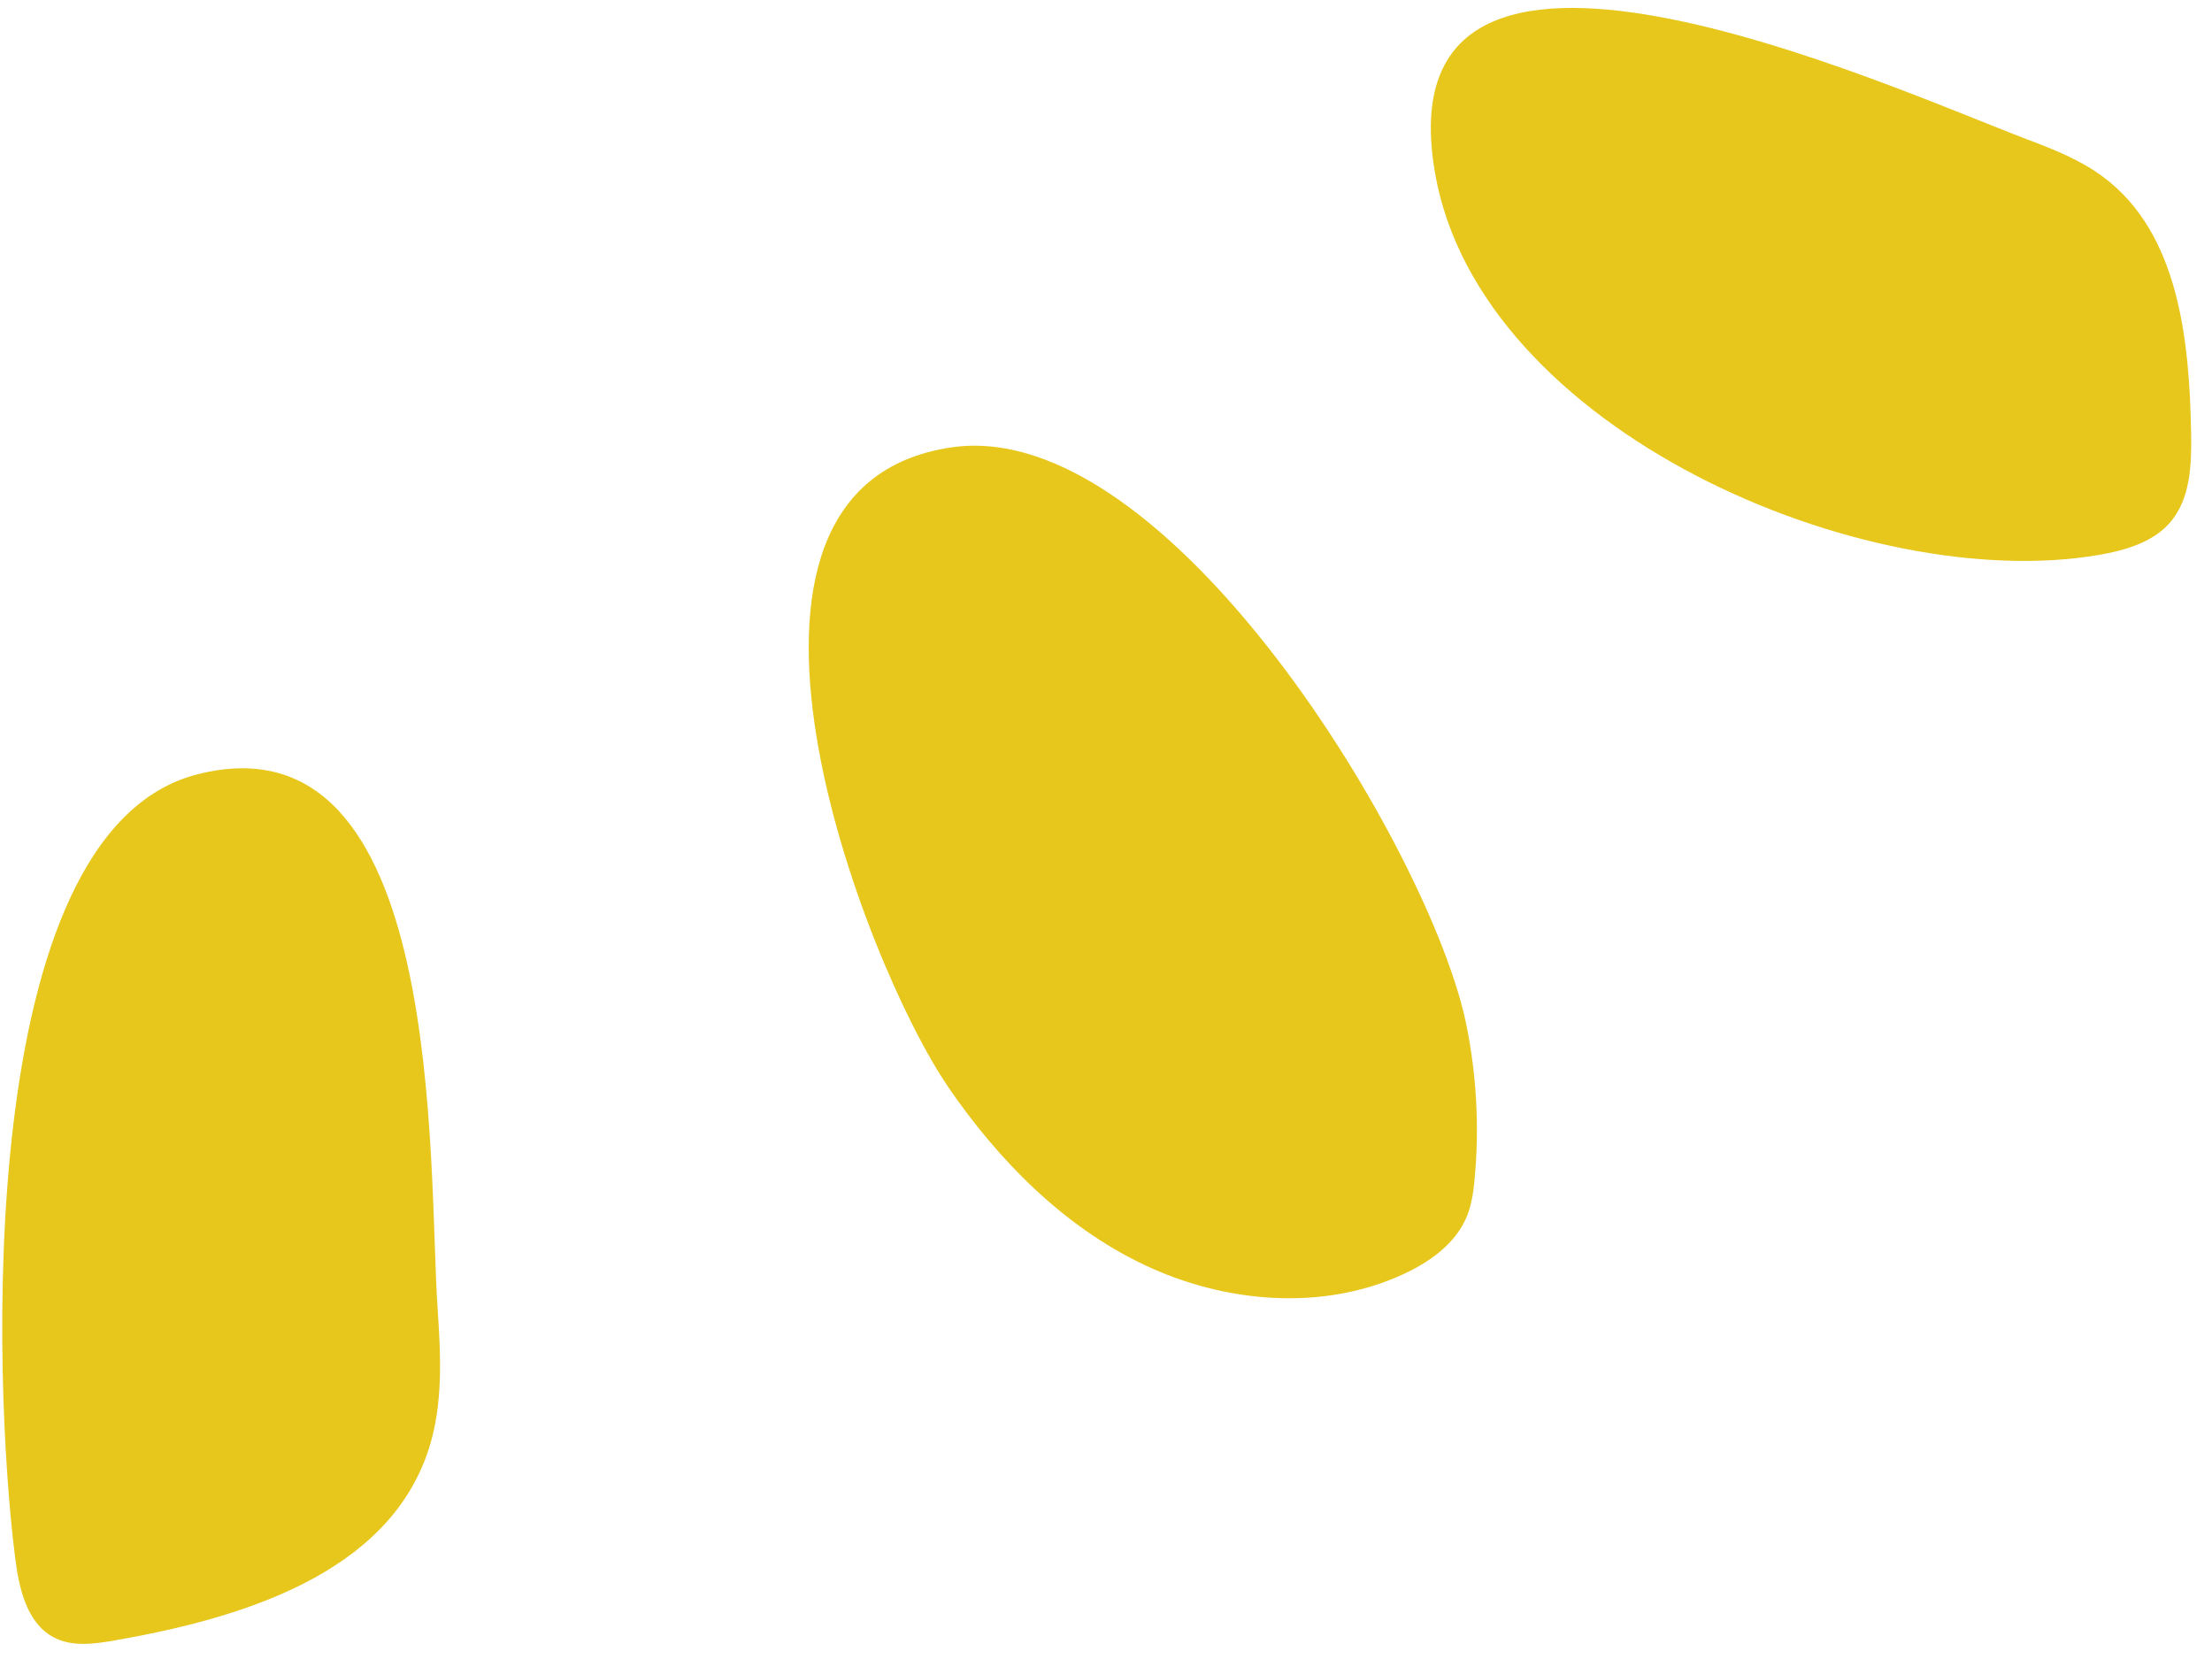
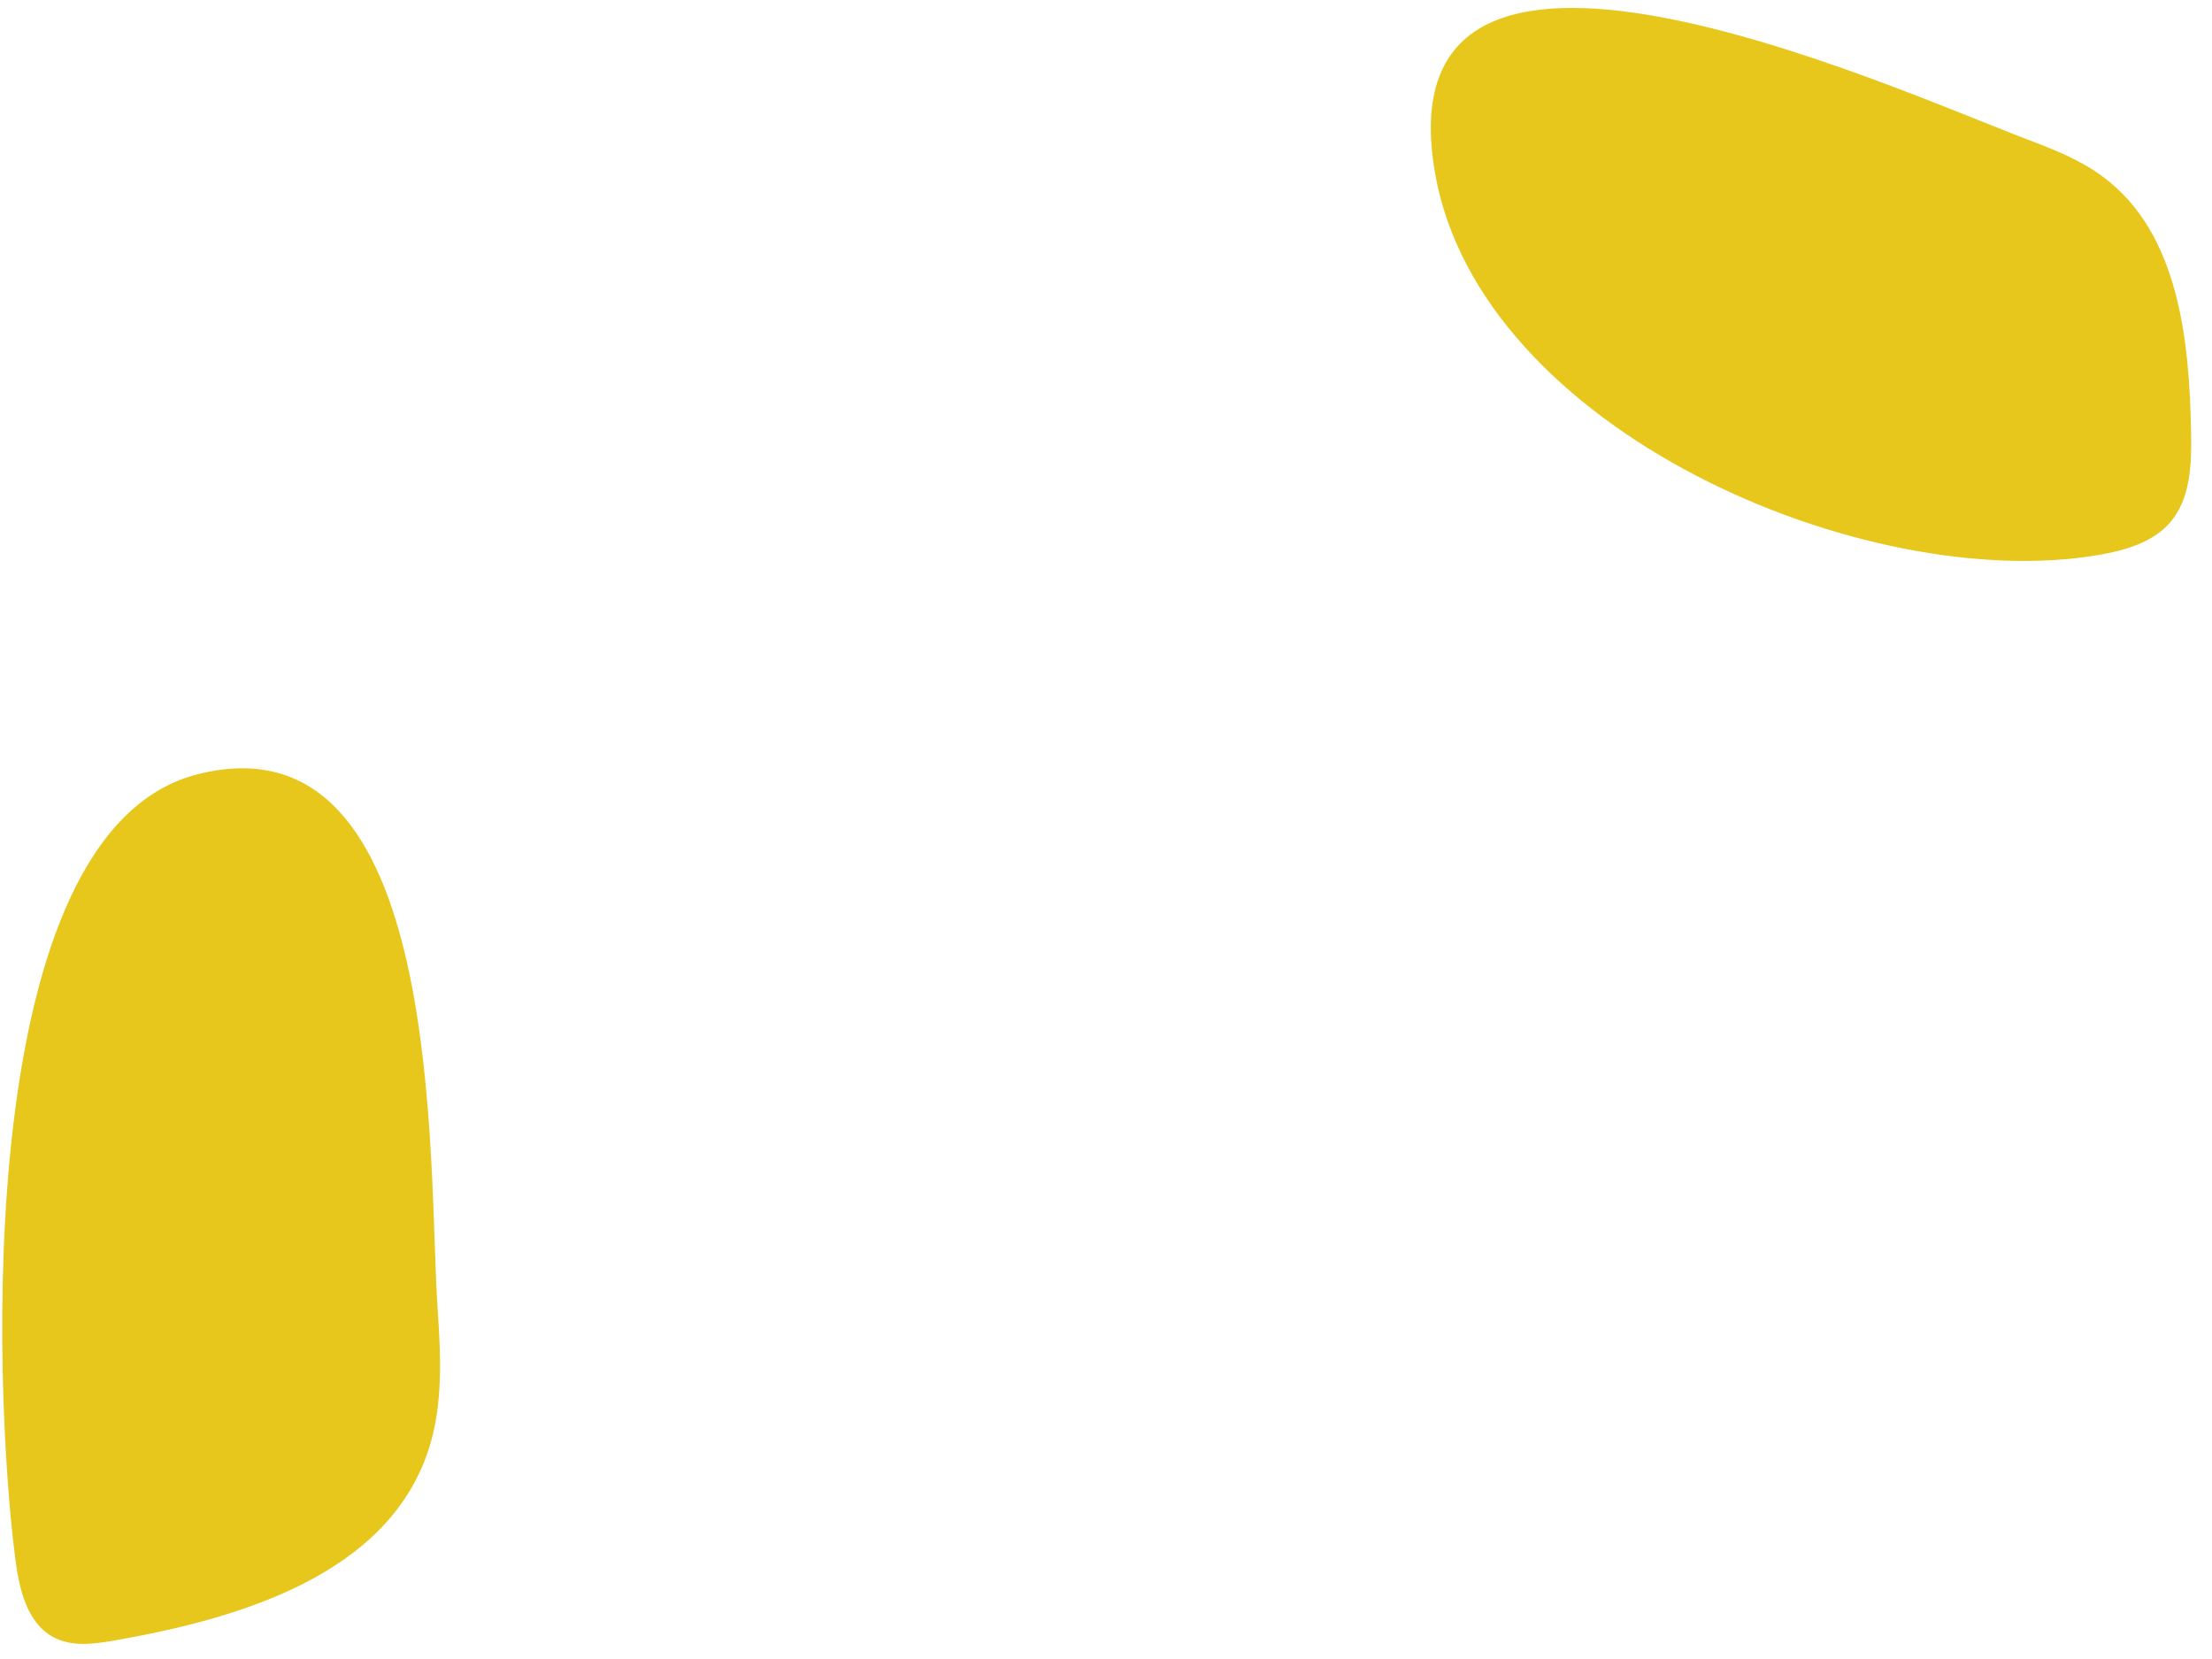
<svg xmlns="http://www.w3.org/2000/svg" width="96" height="72" viewBox="0 0 96 72" fill="none">
  <path d="M18.992 56.792C19.131 58.835 19.236 60.946 18.608 62.889C16.855 68.313 10.477 70.231 5.005 71.189C4.091 71.349 3.104 71.492 2.289 71.038C1.155 70.407 0.821 68.919 0.657 67.598C-0.289 60.172 -1.226 36.103 8.569 33.605C19.383 30.855 18.568 50.568 18.992 56.783V56.792Z" fill="#E7C71C" />
-   <path d="M41.14 47.162C43.323 50.349 46.141 53.218 49.645 54.887C53.149 56.556 57.406 56.925 60.926 55.289C62.077 54.752 63.186 53.956 63.66 52.79C63.871 52.278 63.947 51.716 63.998 51.163C64.21 48.915 64.083 46.625 63.626 44.411C62.077 36.938 50.737 18.032 41.292 19.416C29.503 21.144 37.509 41.861 41.14 47.154V47.162Z" fill="#E7C71C" />
  <path d="M91.094 24.082C92.234 23.885 93.432 23.541 94.184 22.672C95.076 21.631 95.118 20.14 95.093 18.771C95.019 14.723 94.548 10.117 91.284 7.683C90.301 6.945 89.135 6.486 87.987 6.052C81.988 3.782 59.861 -6.372 62.282 7.519C64.232 18.689 80.947 25.828 91.094 24.082Z" fill="#E7C71C" />
</svg>